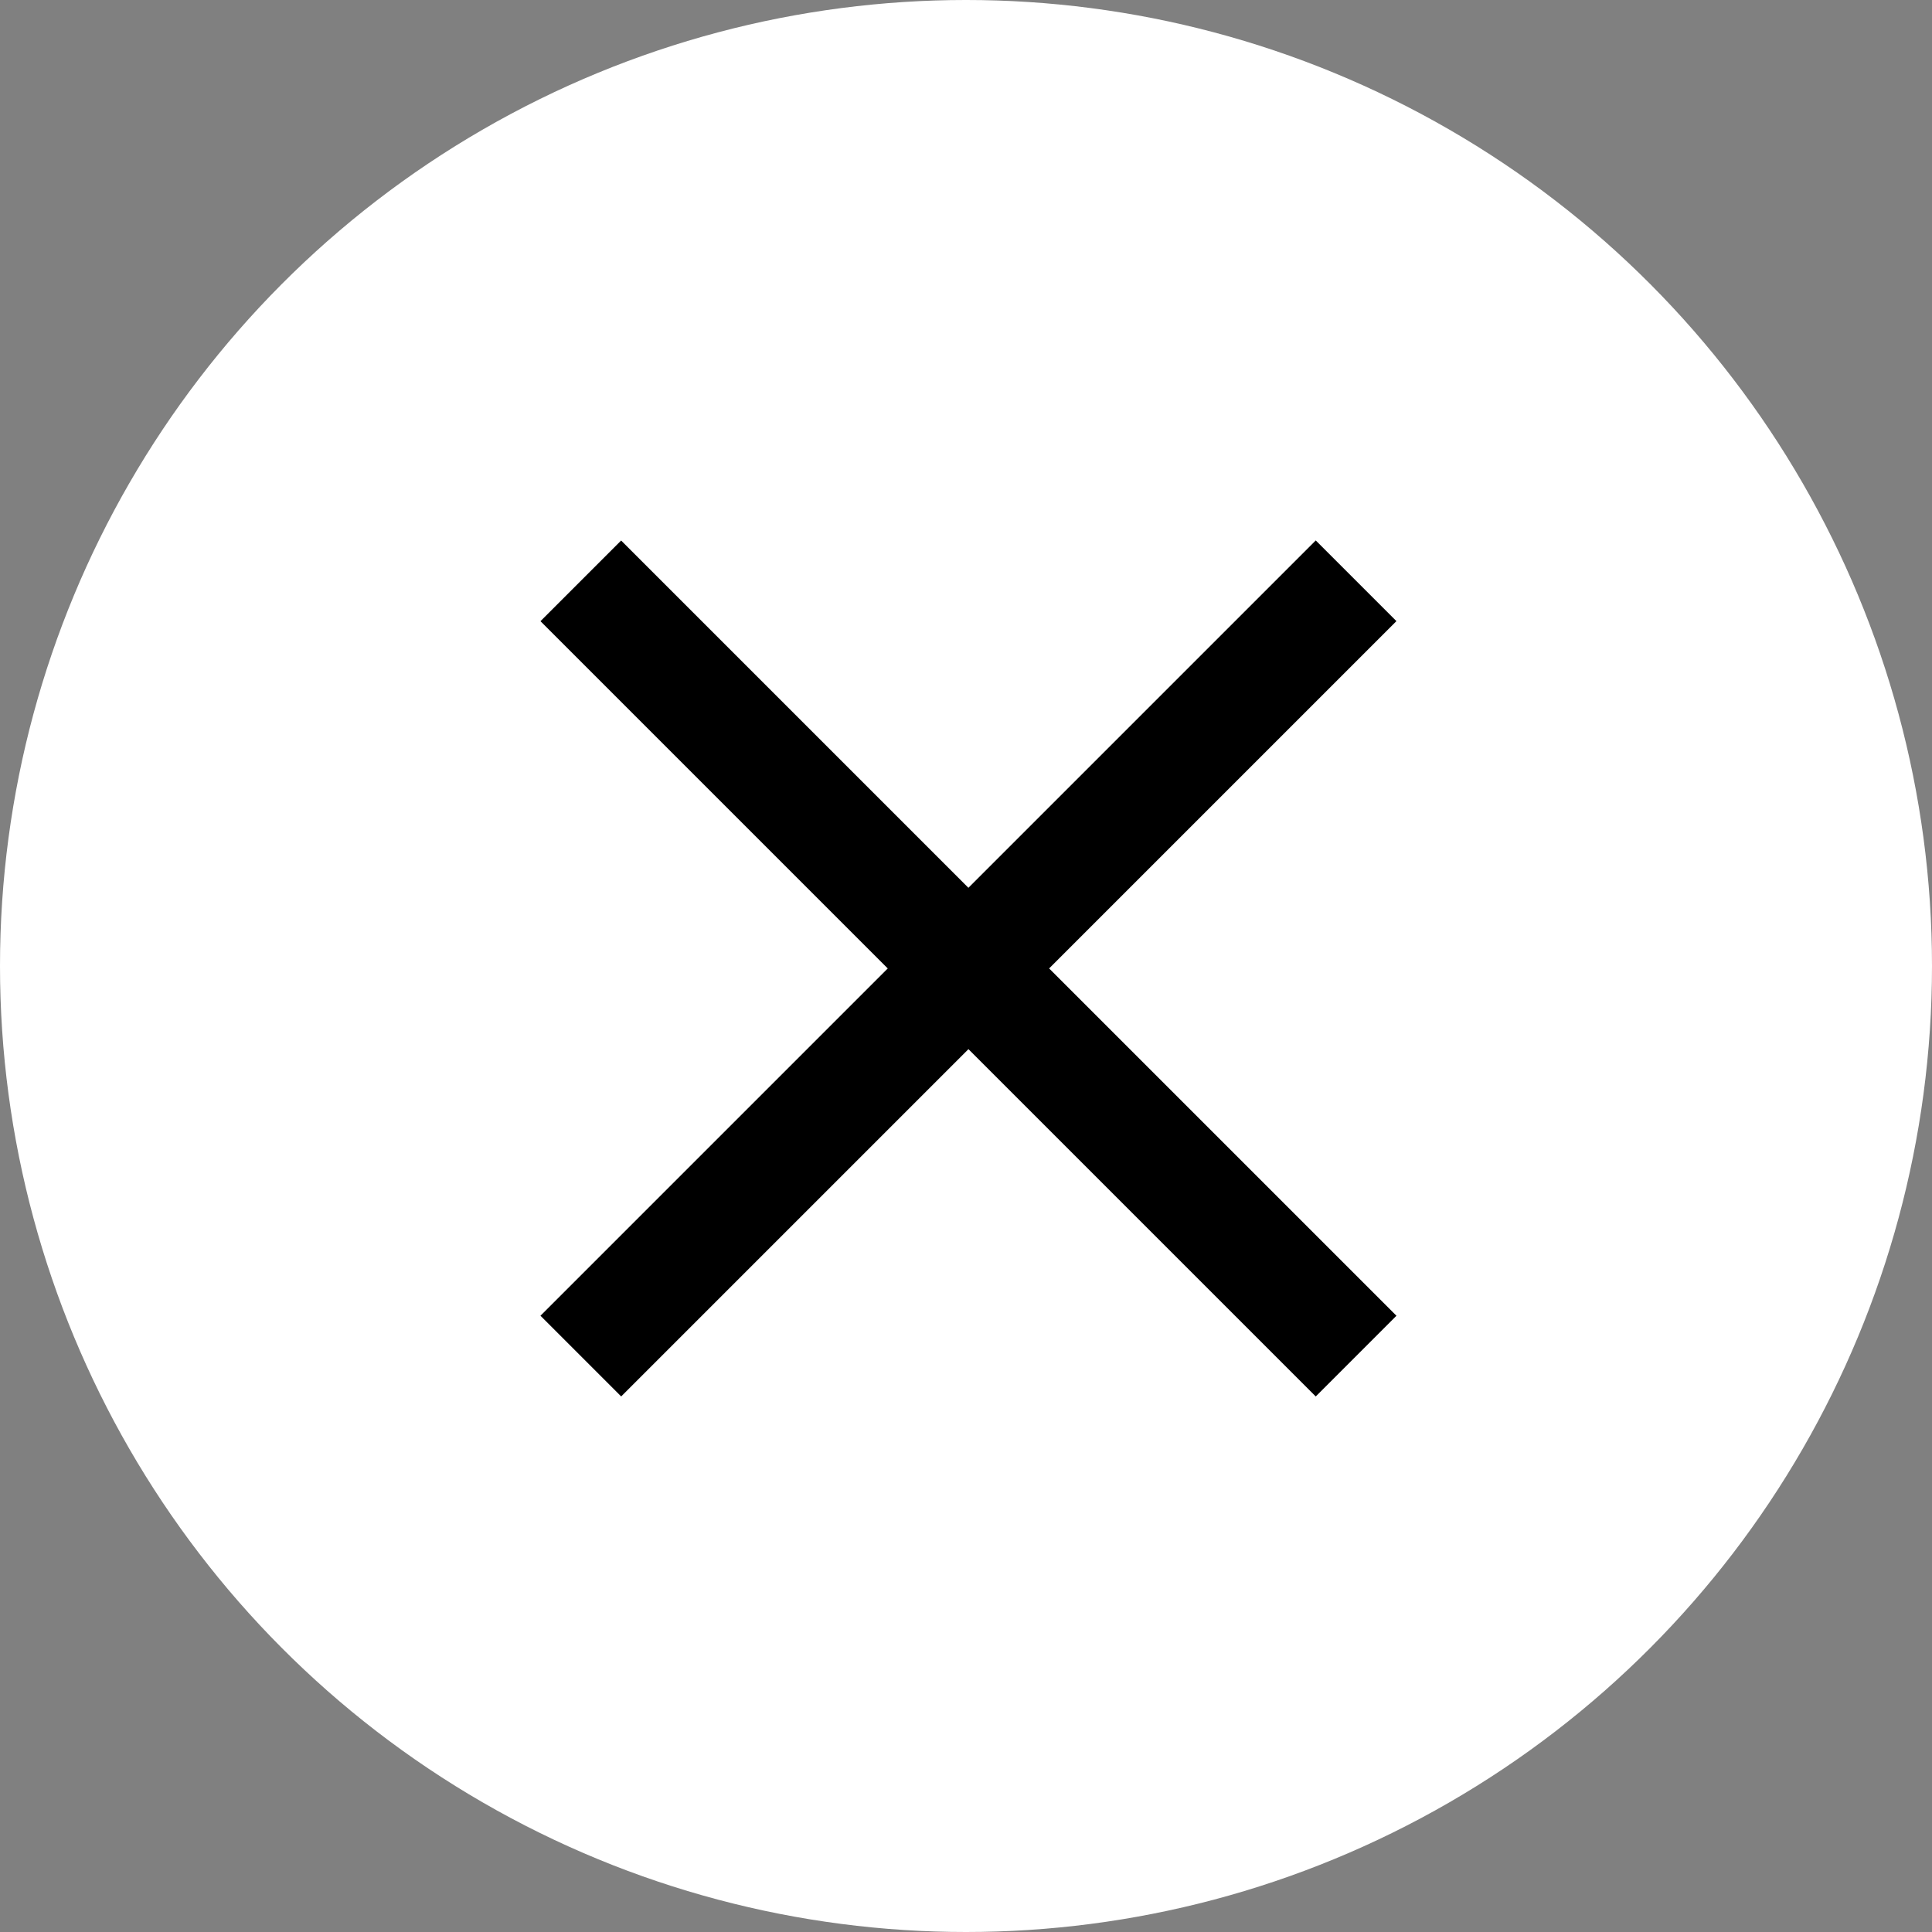
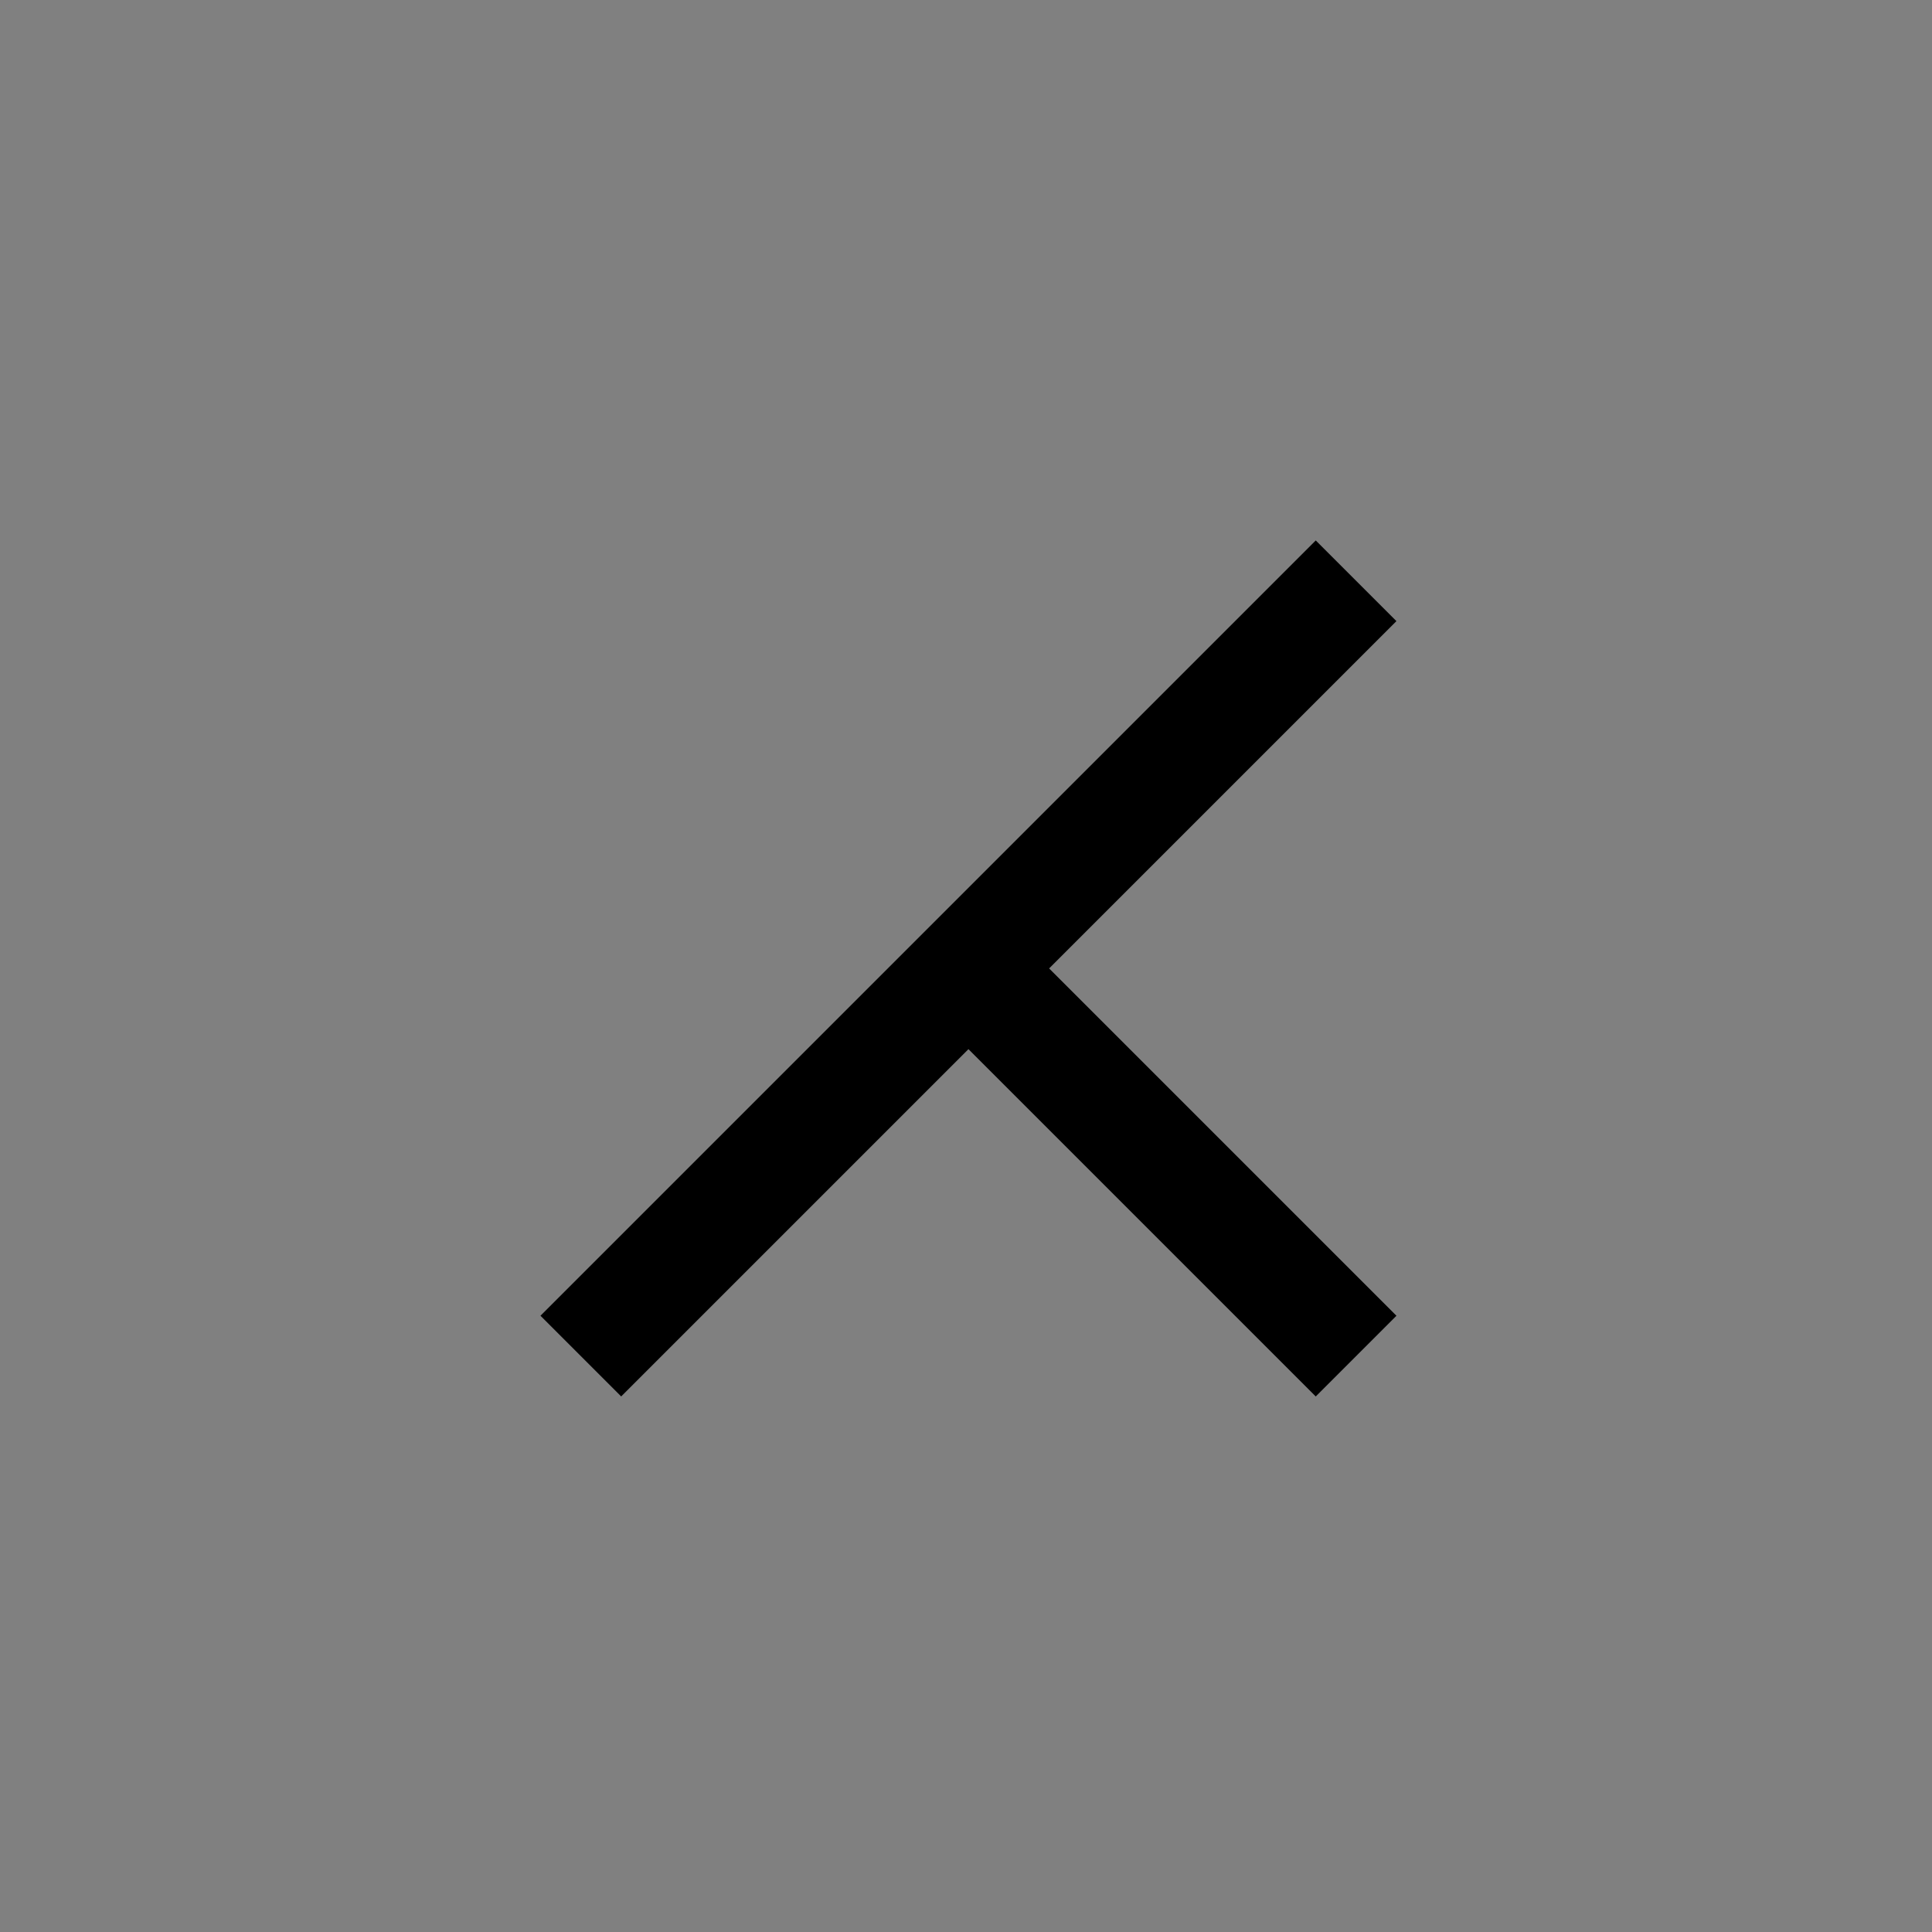
<svg xmlns="http://www.w3.org/2000/svg" width="40" height="40" viewBox="0 0 40 40">
  <rect x="0" y="0" width="40" height="40" fill="#808080" stroke="none" />
  <g id="Raggruppa_2146" data-name="Raggruppa 2146" transform="translate(-20229 -13482)">
-     <circle id="Ellisse_42" data-name="Ellisse 42" cx="20" cy="20" r="20" transform="translate(20229 13482)" fill="#fff" />
-     <path id="add_FILL0_wght400_GRAD-25_opsz48" d="M10.168,22.7V12.531H0V10.168H10.168V0h2.362V10.168H22.7v2.362H12.531V22.7Z" transform="translate(20233 13502.051) rotate(-45)" />
+     <path id="add_FILL0_wght400_GRAD-25_opsz48" d="M10.168,22.7V12.531H0V10.168H10.168h2.362V10.168H22.7v2.362H12.531V22.7Z" transform="translate(20233 13502.051) rotate(-45)" />
  </g>
</svg>